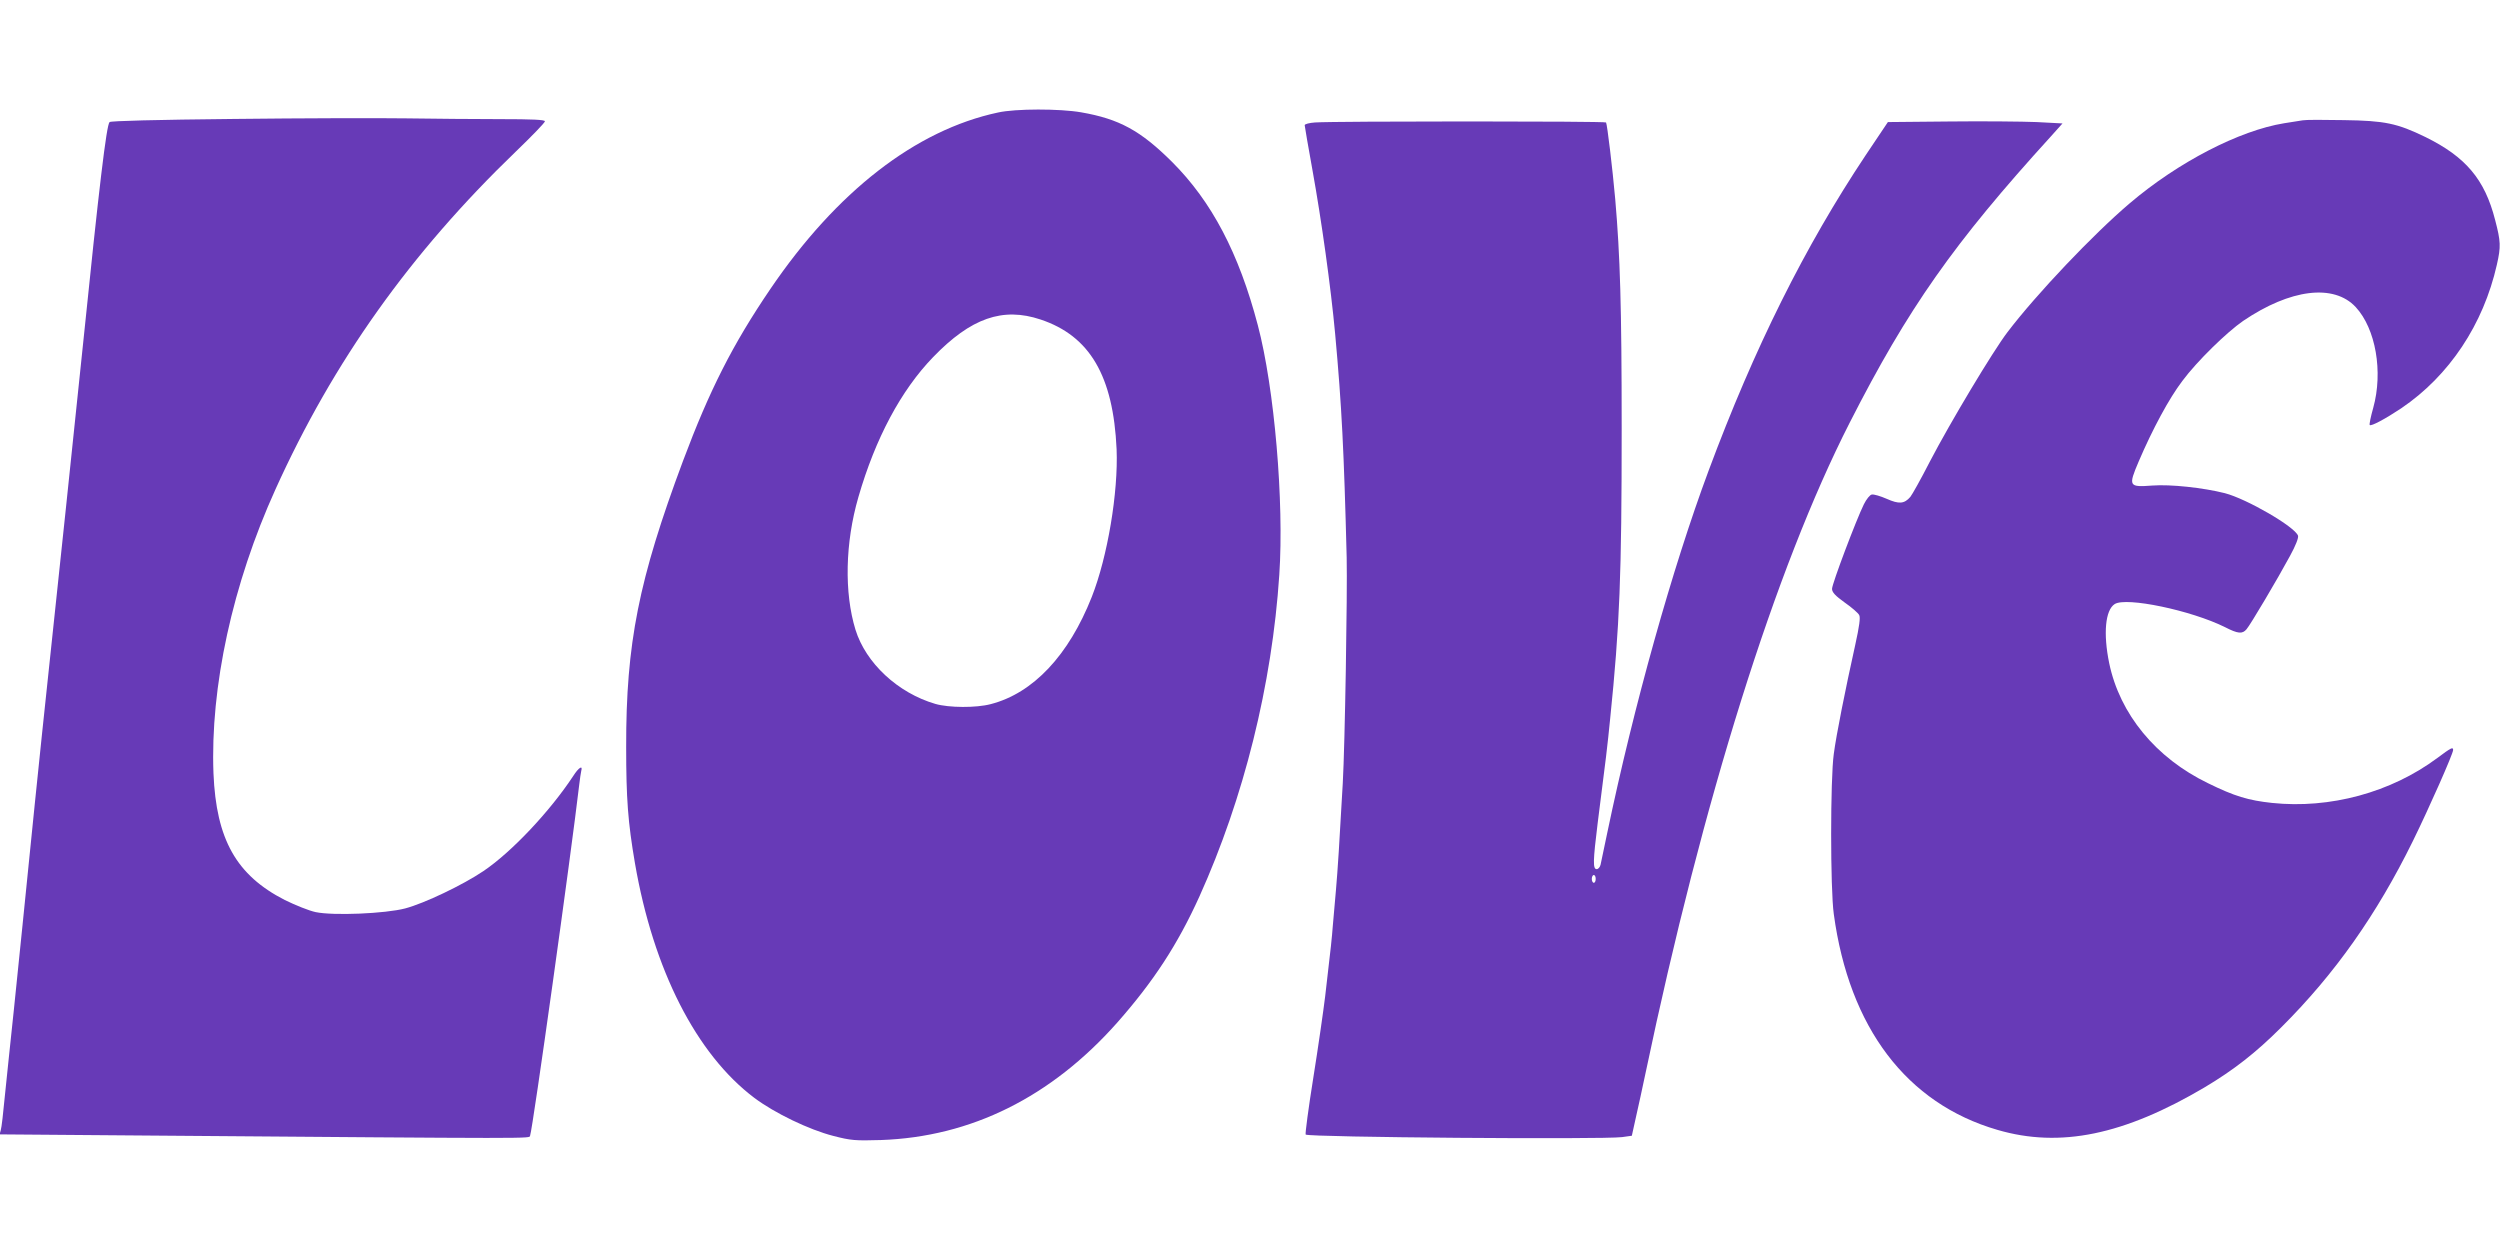
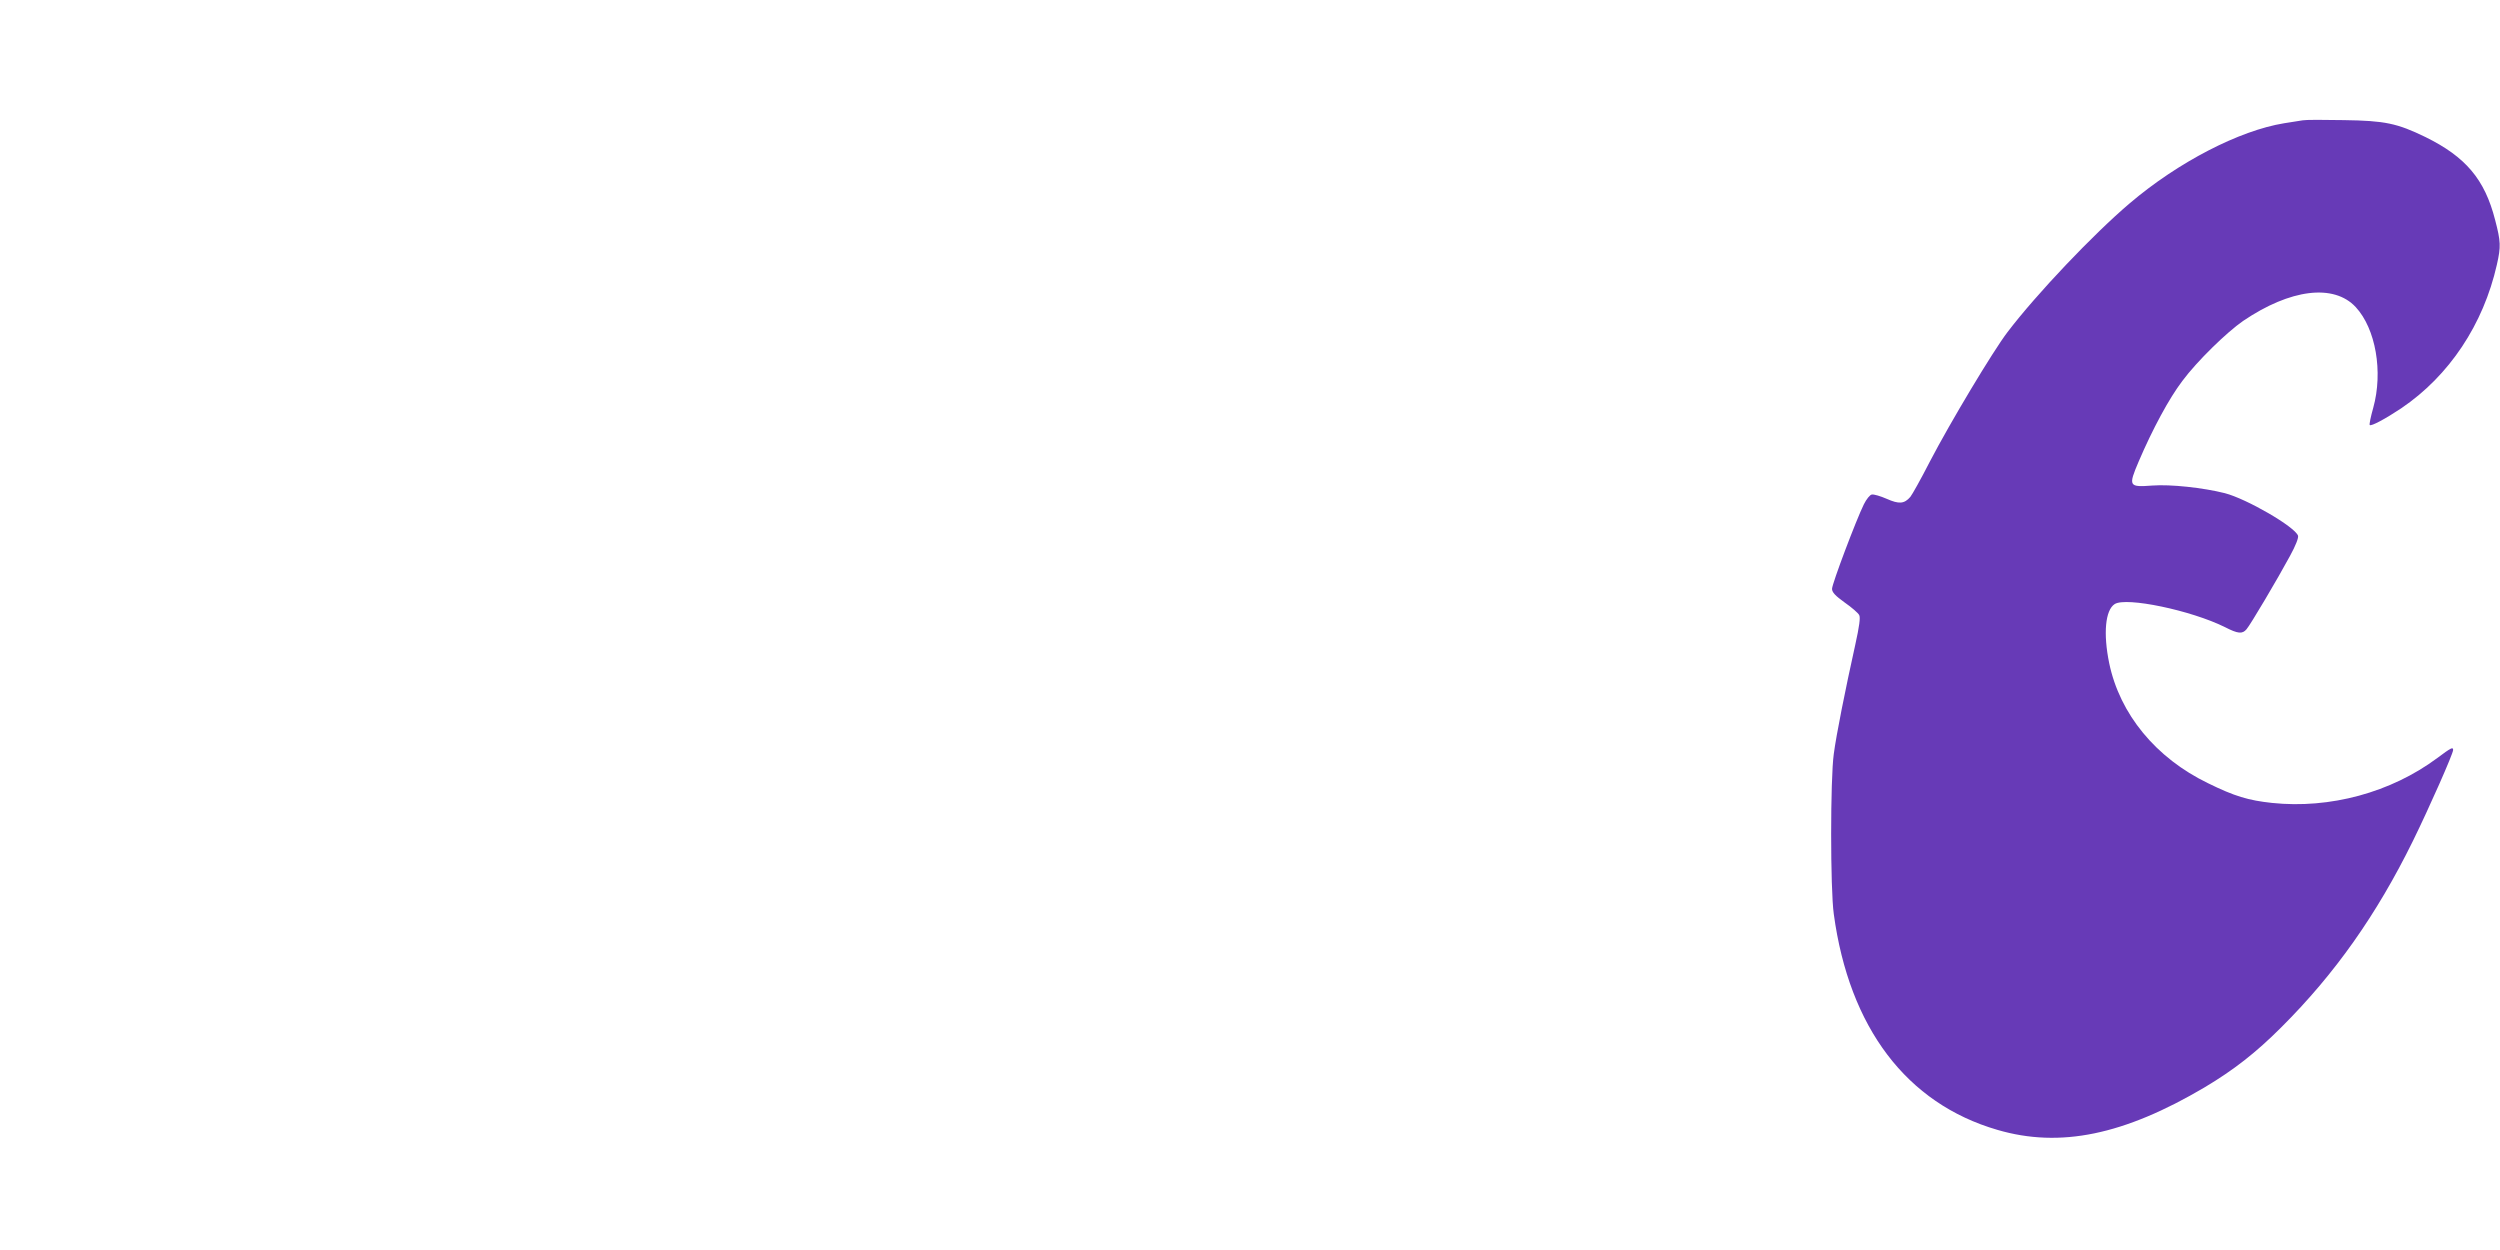
<svg xmlns="http://www.w3.org/2000/svg" version="1.0" width="1280pt" height="640pt" viewBox="0 0 1280 640" preserveAspectRatio="xMidYMid meet">
  <g transform="translate(0,640) scale(0.1,-0.1)" fill="#673ab7" stroke="none">
-     <path d="M5110 5824 c-422 -90 -827 -405 -1166 -904 -193 -284 -311 -517 -447 -880 -227 -608 -292 -934 -291 -1465 0 -264 9 -385 45 -595 94 -545 314 -977 611 -1201 104 -78 280 -163 405 -195 89 -23 111 -25 243 -21 462 16 872 220 1210 601 186 211 309 399 421 646 227 503 372 1084 409 1647 25 373 -25 957 -110 1278 -97 369 -236 633 -439 836 -161 160 -270 220 -466 254 -109 19 -336 19 -425 -1z m218 -1060 c252 -84 372 -289 389 -664 9 -220 -46 -550 -127 -756 -118 -299 -300 -493 -517 -549 -75 -20 -215 -19 -284 1 -192 56 -356 209 -409 380 -58 189 -53 445 15 679 87 301 218 546 382 716 194 201 357 258 551 193z" />
-     <path d="M1198 5791 c-396 -4 -631 -10 -637 -16 -16 -16 -53 -326 -136 -1138 -24 -239 -149 -1422 -180 -1712 -32 -296 -102 -981 -130 -1265 -8 -80 -28 -273 -44 -430 -17 -157 -37 -355 -46 -440 -8 -85 -17 -165 -21 -176 l-6 -22 759 -6 c2024 -16 1951 -16 1957 -1 14 37 210 1441 252 1800 3 28 8 58 10 68 9 31 -13 18 -41 -26 -120 -182 -316 -390 -460 -487 -105 -71 -302 -165 -400 -191 -102 -27 -369 -38 -459 -19 -33 7 -103 35 -158 62 -248 127 -351 310 -365 648 -17 442 97 969 318 1456 295 652 689 1207 1230 1728 82 79 149 148 149 155 0 8 -65 11 -228 11 -126 0 -343 2 -483 4 -140 2 -536 1 -881 -3z" />
    <path d="M11790 5784 c-14 -2 -56 -9 -95 -15 -229 -37 -543 -199 -791 -410 -185 -157 -477 -464 -626 -660 -74 -97 -293 -462 -398 -664 -45 -88 -90 -168 -99 -179 -31 -36 -58 -38 -121 -10 -32 14 -66 24 -76 22 -10 -1 -28 -24 -41 -50 -39 -79 -163 -407 -163 -433 0 -17 16 -35 65 -70 36 -25 69 -54 74 -64 7 -12 1 -57 -20 -152 -51 -230 -97 -460 -110 -559 -18 -129 -18 -692 0 -820 79 -582 373 -970 838 -1105 321 -94 648 -26 1061 218 149 89 262 177 392 307 275 274 489 578 674 954 83 169 206 447 206 466 0 17 -10 12 -81 -41 -238 -177 -550 -261 -846 -230 -121 13 -192 34 -328 101 -267 129 -452 354 -506 615 -31 151 -20 271 28 302 58 38 392 -32 565 -118 66 -34 89 -36 110 -11 19 21 161 261 223 376 29 53 44 92 41 103 -16 46 -263 189 -375 218 -111 28 -278 46 -371 39 -121 -9 -124 -4 -70 123 71 166 156 324 224 413 75 101 227 249 311 307 242 164 464 191 576 71 103 -111 141 -332 90 -516 -13 -46 -21 -85 -18 -88 7 -8 81 32 162 86 245 166 420 429 489 735 21 93 20 118 -9 229 -53 208 -151 323 -356 424 -146 71 -208 84 -419 87 -102 2 -196 2 -210 -1z" />
-     <path d="M6733 5773 c-29 -2 -53 -8 -53 -14 0 -5 18 -109 40 -231 46 -255 94 -598 116 -838 34 -372 45 -597 59 -1145 4 -183 -9 -960 -20 -1155 -17 -306 -26 -444 -35 -548 -6 -64 -13 -146 -16 -182 -5 -64 -8 -96 -39 -360 -9 -74 -36 -263 -61 -419 -25 -156 -42 -286 -39 -290 15 -14 1518 -26 1620 -13 l50 7 21 95 c12 52 34 154 49 225 294 1401 665 2584 1045 3330 299 587 533 920 1030 1466 l60 67 -132 7 c-73 3 -275 5 -448 3 l-314 -3 -114 -170 c-311 -467 -570 -986 -804 -1615 -185 -497 -383 -1203 -519 -1855 -16 -77 -31 -150 -34 -162 -3 -13 -12 -23 -20 -23 -20 0 -19 41 5 235 43 335 50 394 64 535 49 478 59 735 59 1485 0 628 -8 885 -33 1175 -14 157 -41 383 -47 393 -4 7 -1386 7 -1490 0z m1437 -3873 c0 -11 -4 -20 -10 -20 -5 0 -10 9 -10 20 0 11 5 20 10 20 6 0 10 -9 10 -20z" />
  </g>
</svg>